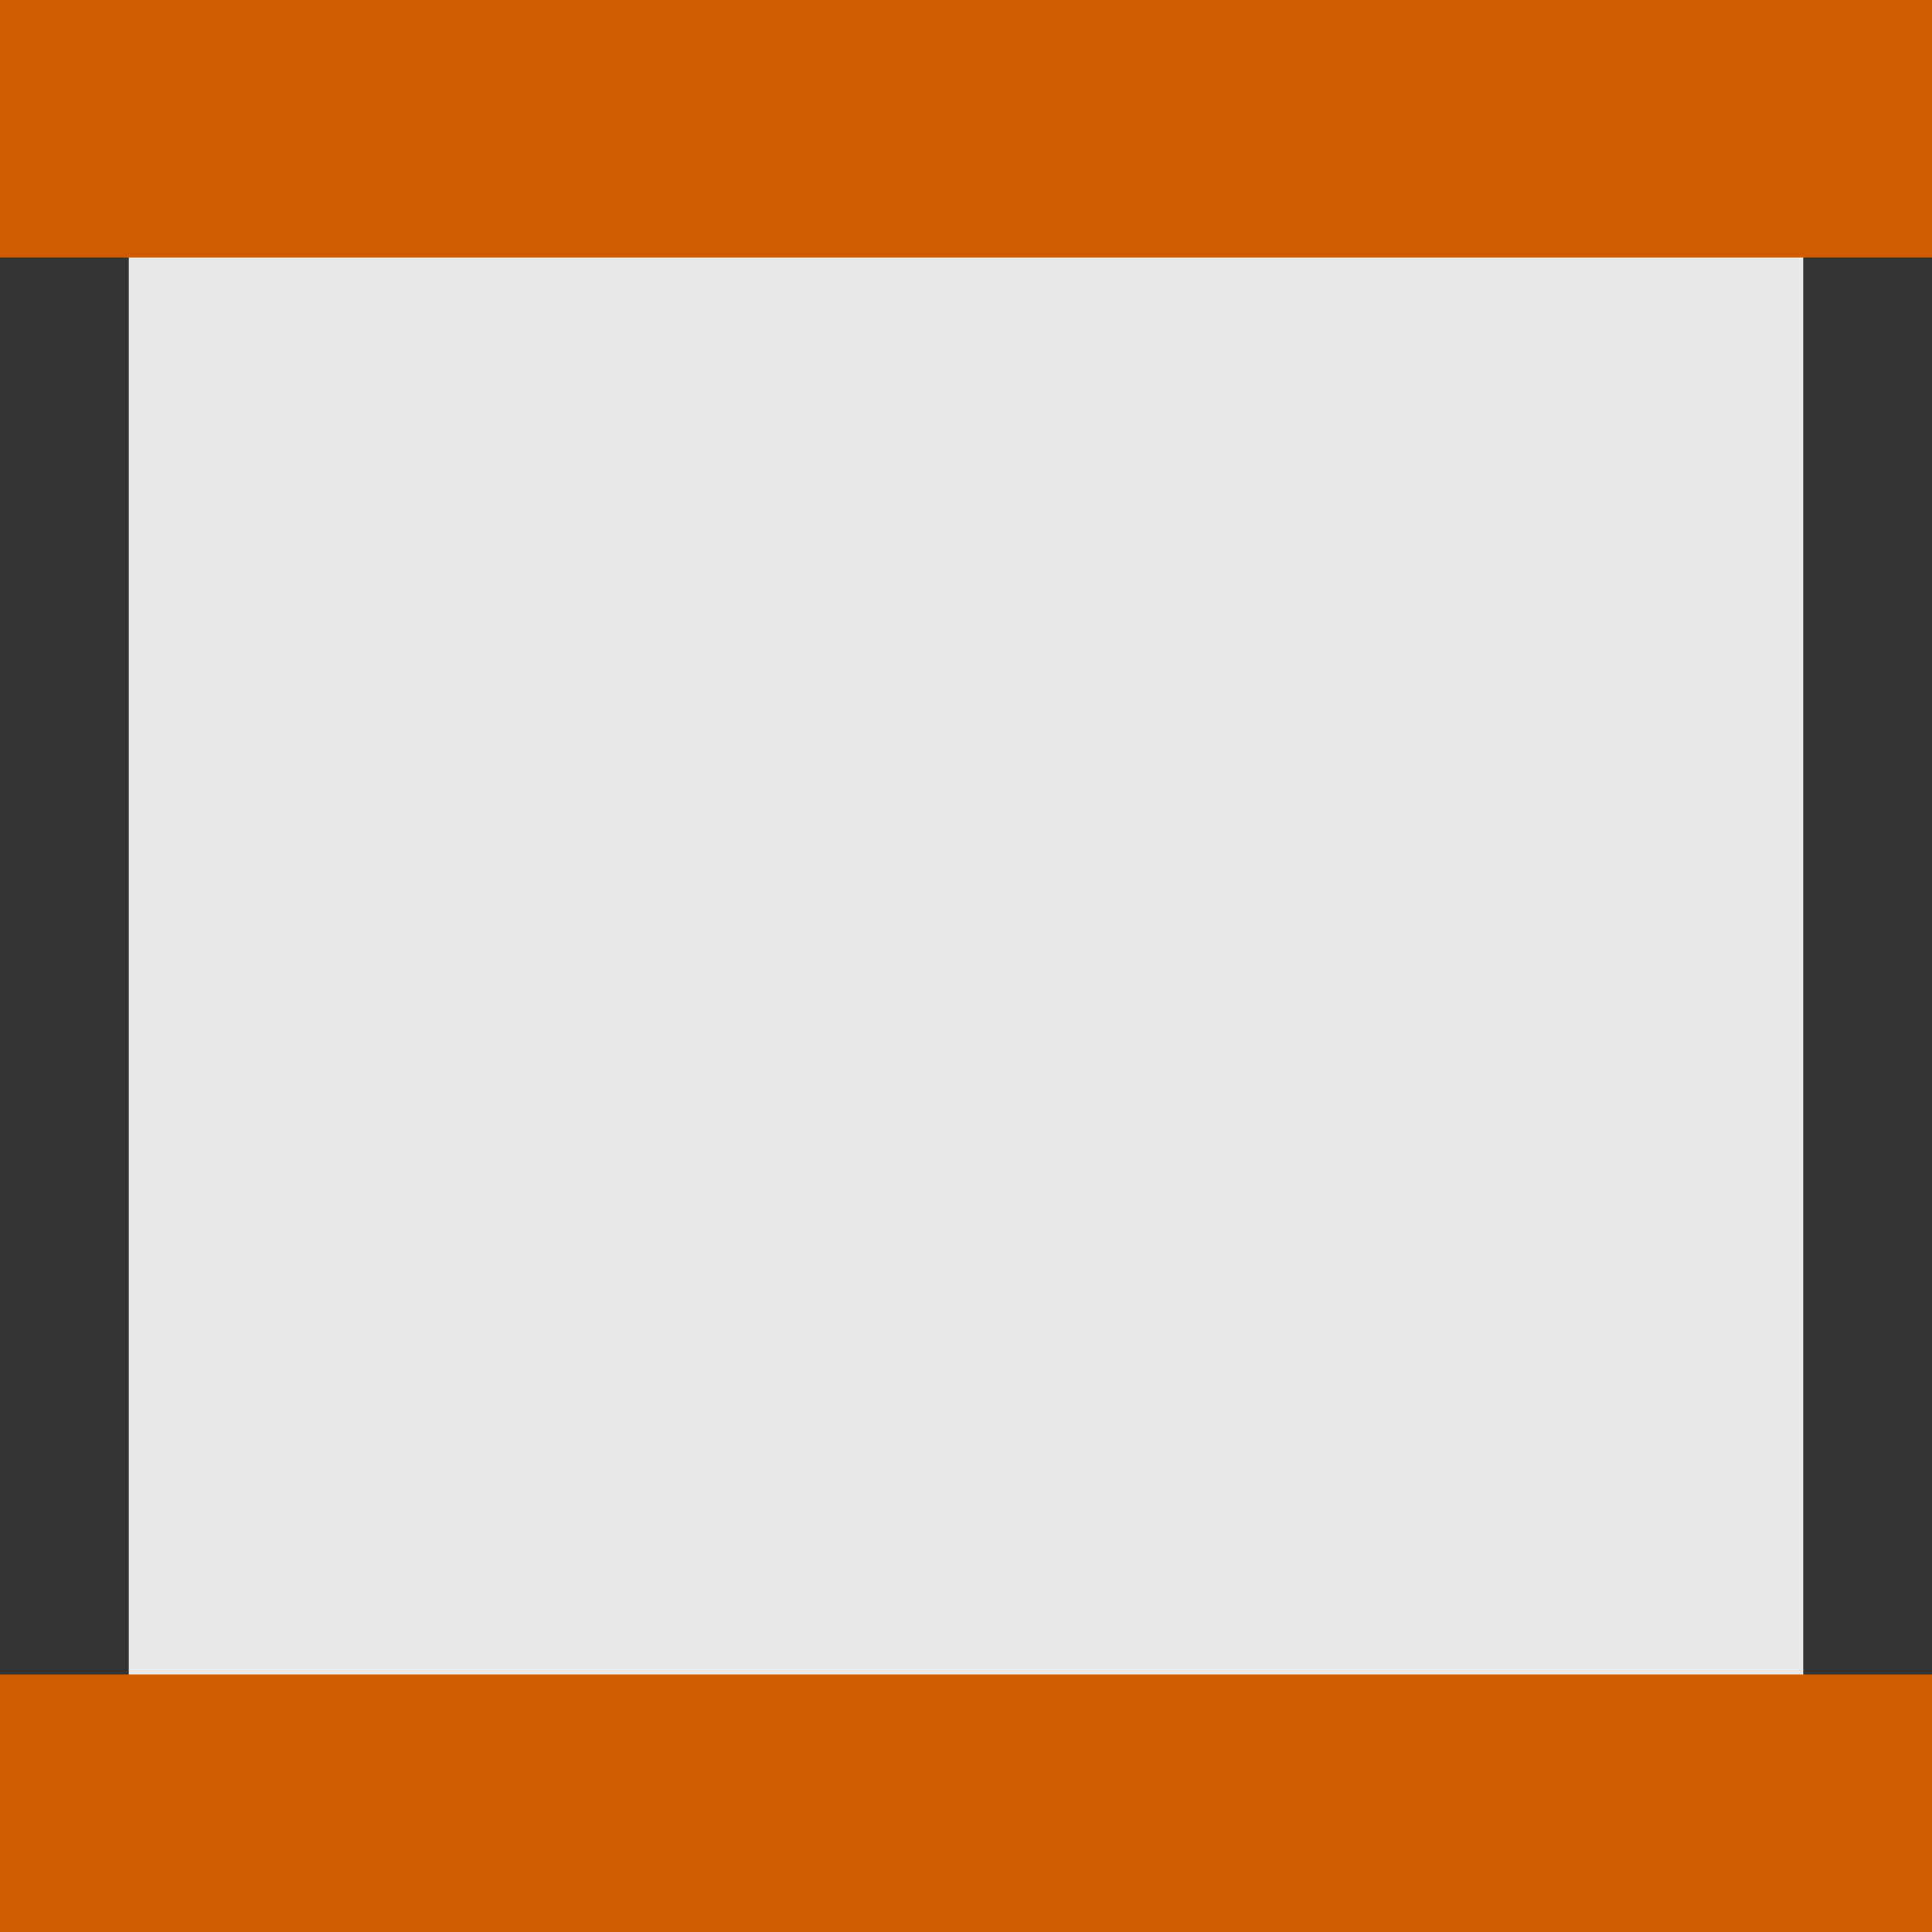
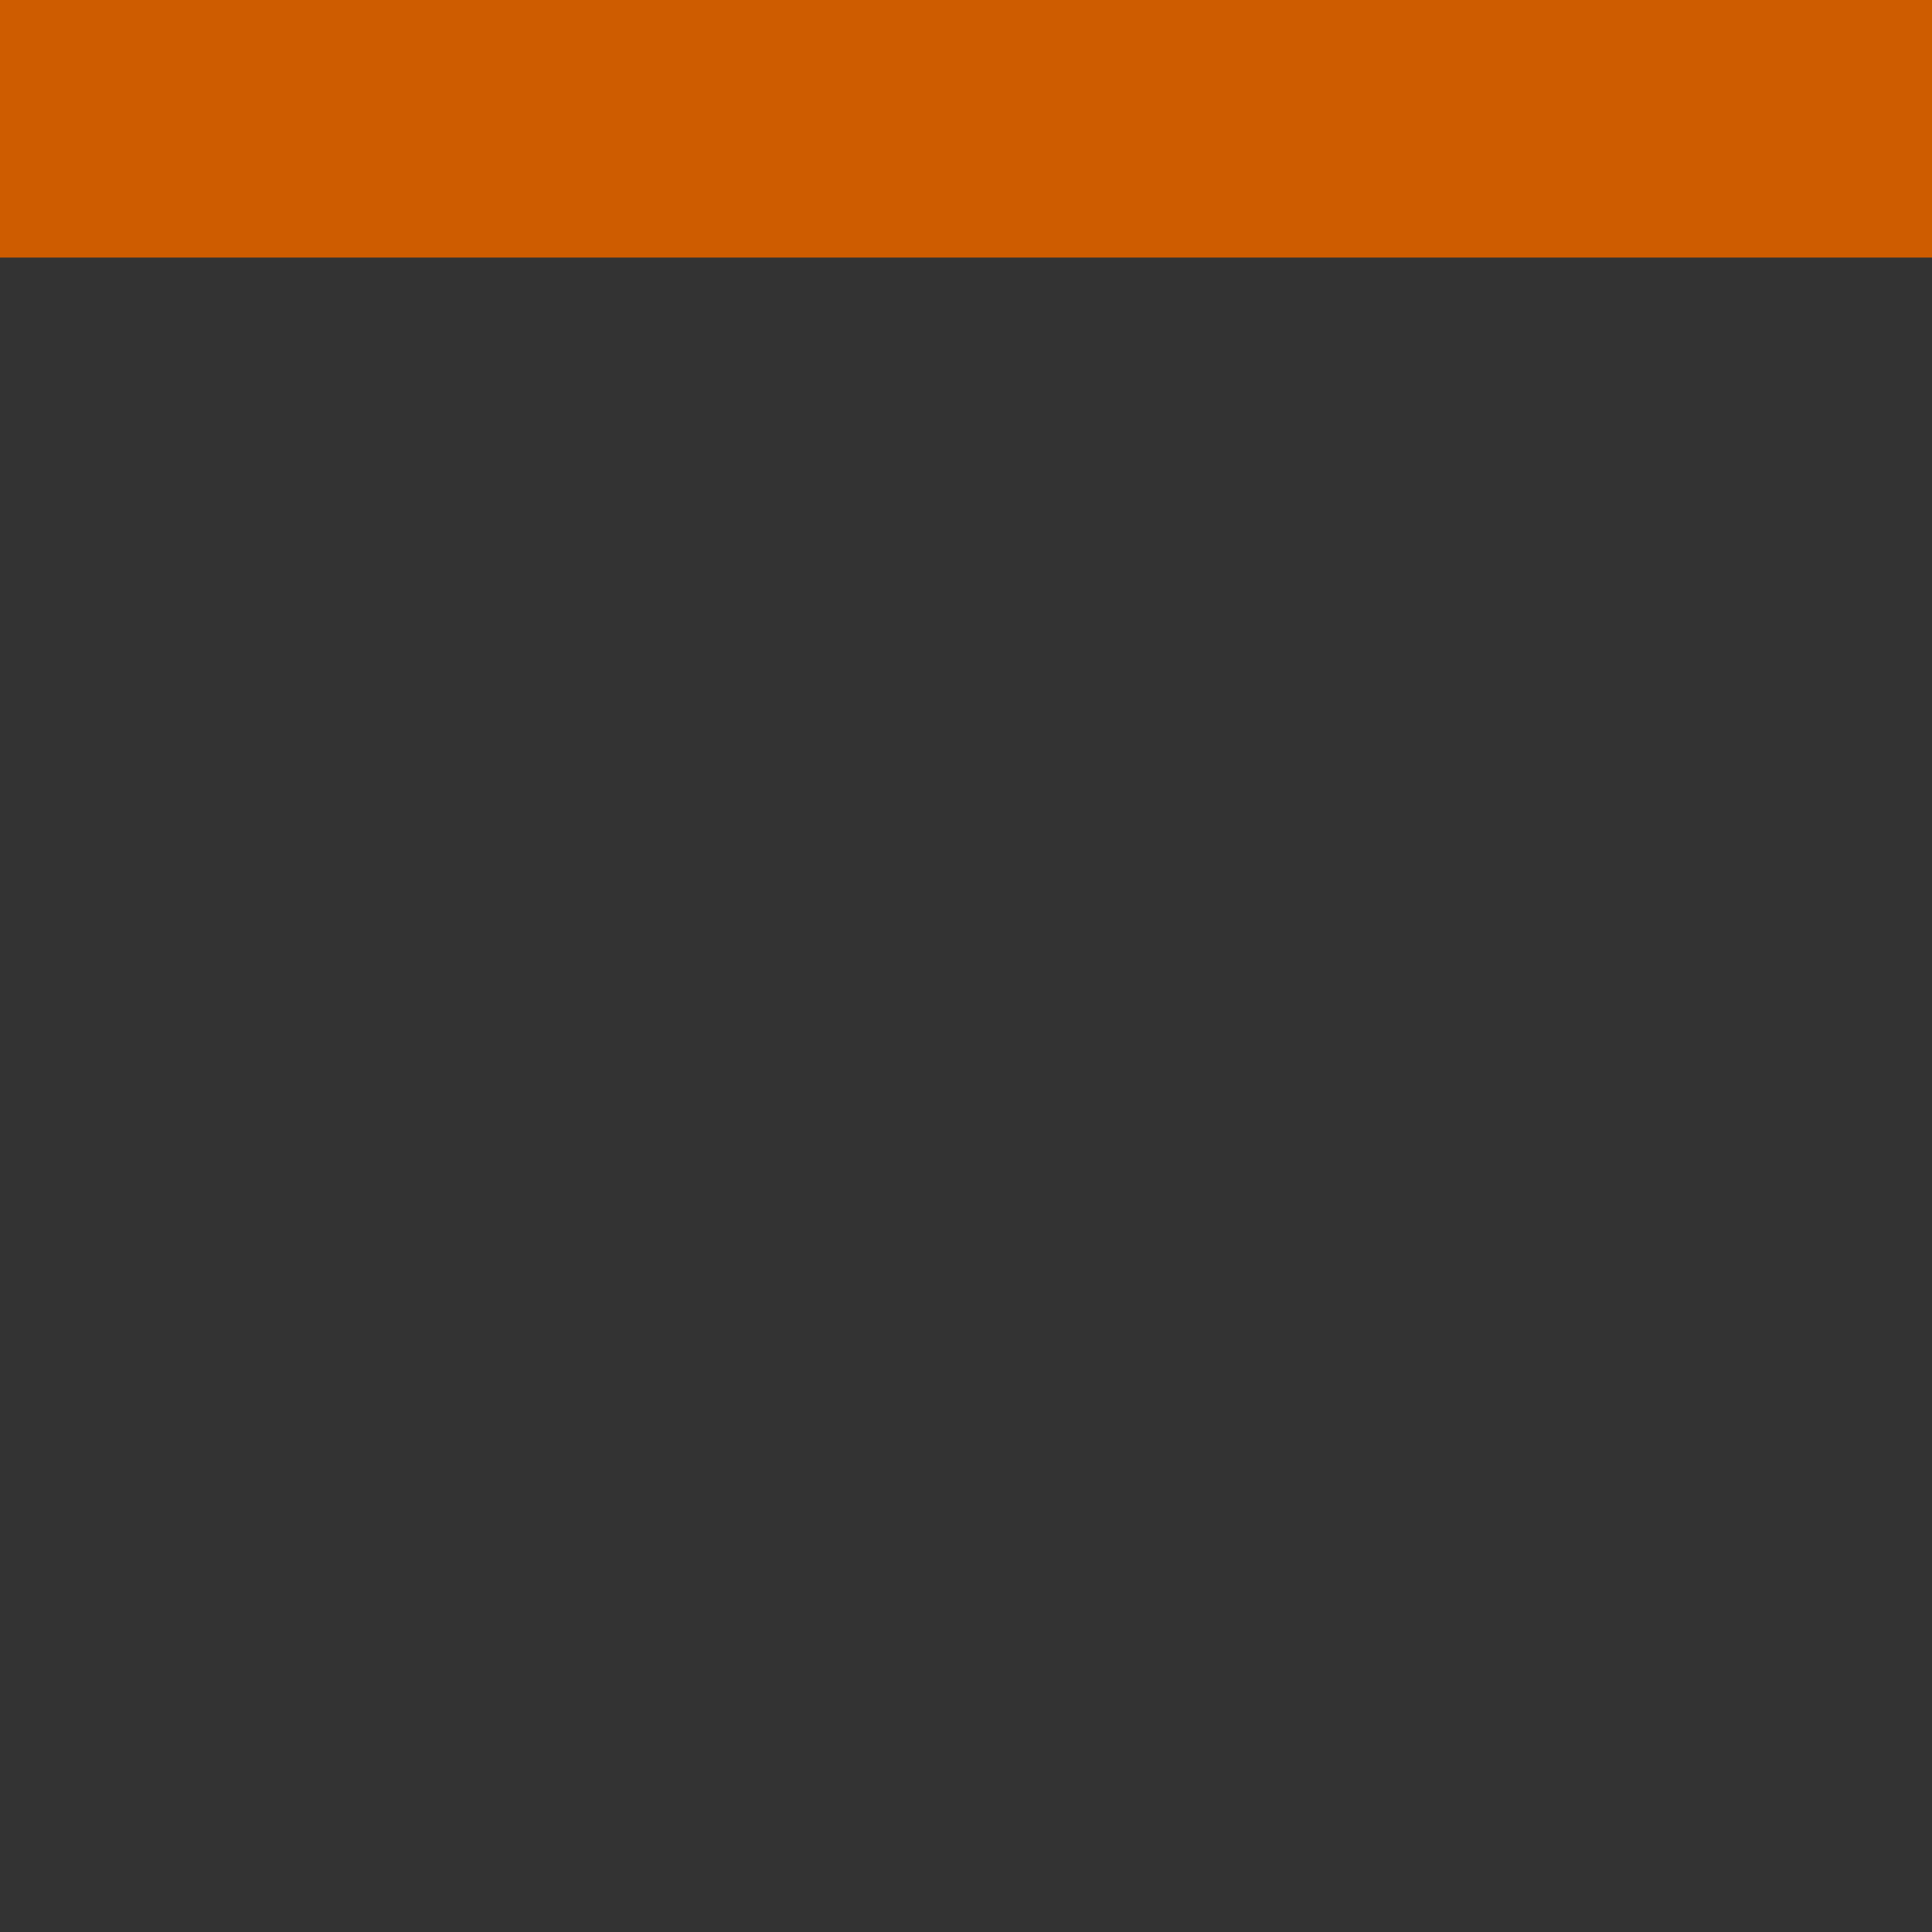
<svg xmlns="http://www.w3.org/2000/svg" height="15" width="15">
  <rect width="100%" height="100%" fill="#333333" stroke="none" />
  <linearGradient id="a" gradientTransform="matrix(-.486 0 0 .456 2.157 -7.651)" gradientUnits="userSpaceOnUse" x1="8" x2="8" y1="-3" y2="17">
    <stop offset="0" stop-color="#fff" />
    <stop offset="1" stop-color="#e9e9e9" />
  </linearGradient>
-   <path d="m1 1h13v13h-13z" fill="url(#a)" />
  <g fill="none" stroke="#ce5c00" stroke-linecap="square" stroke-width="2" transform="matrix(0 1 -1 0 15 0)">
-     <path d="m14 1v13" />
    <path d="m1 1v13" />
  </g>
</svg>